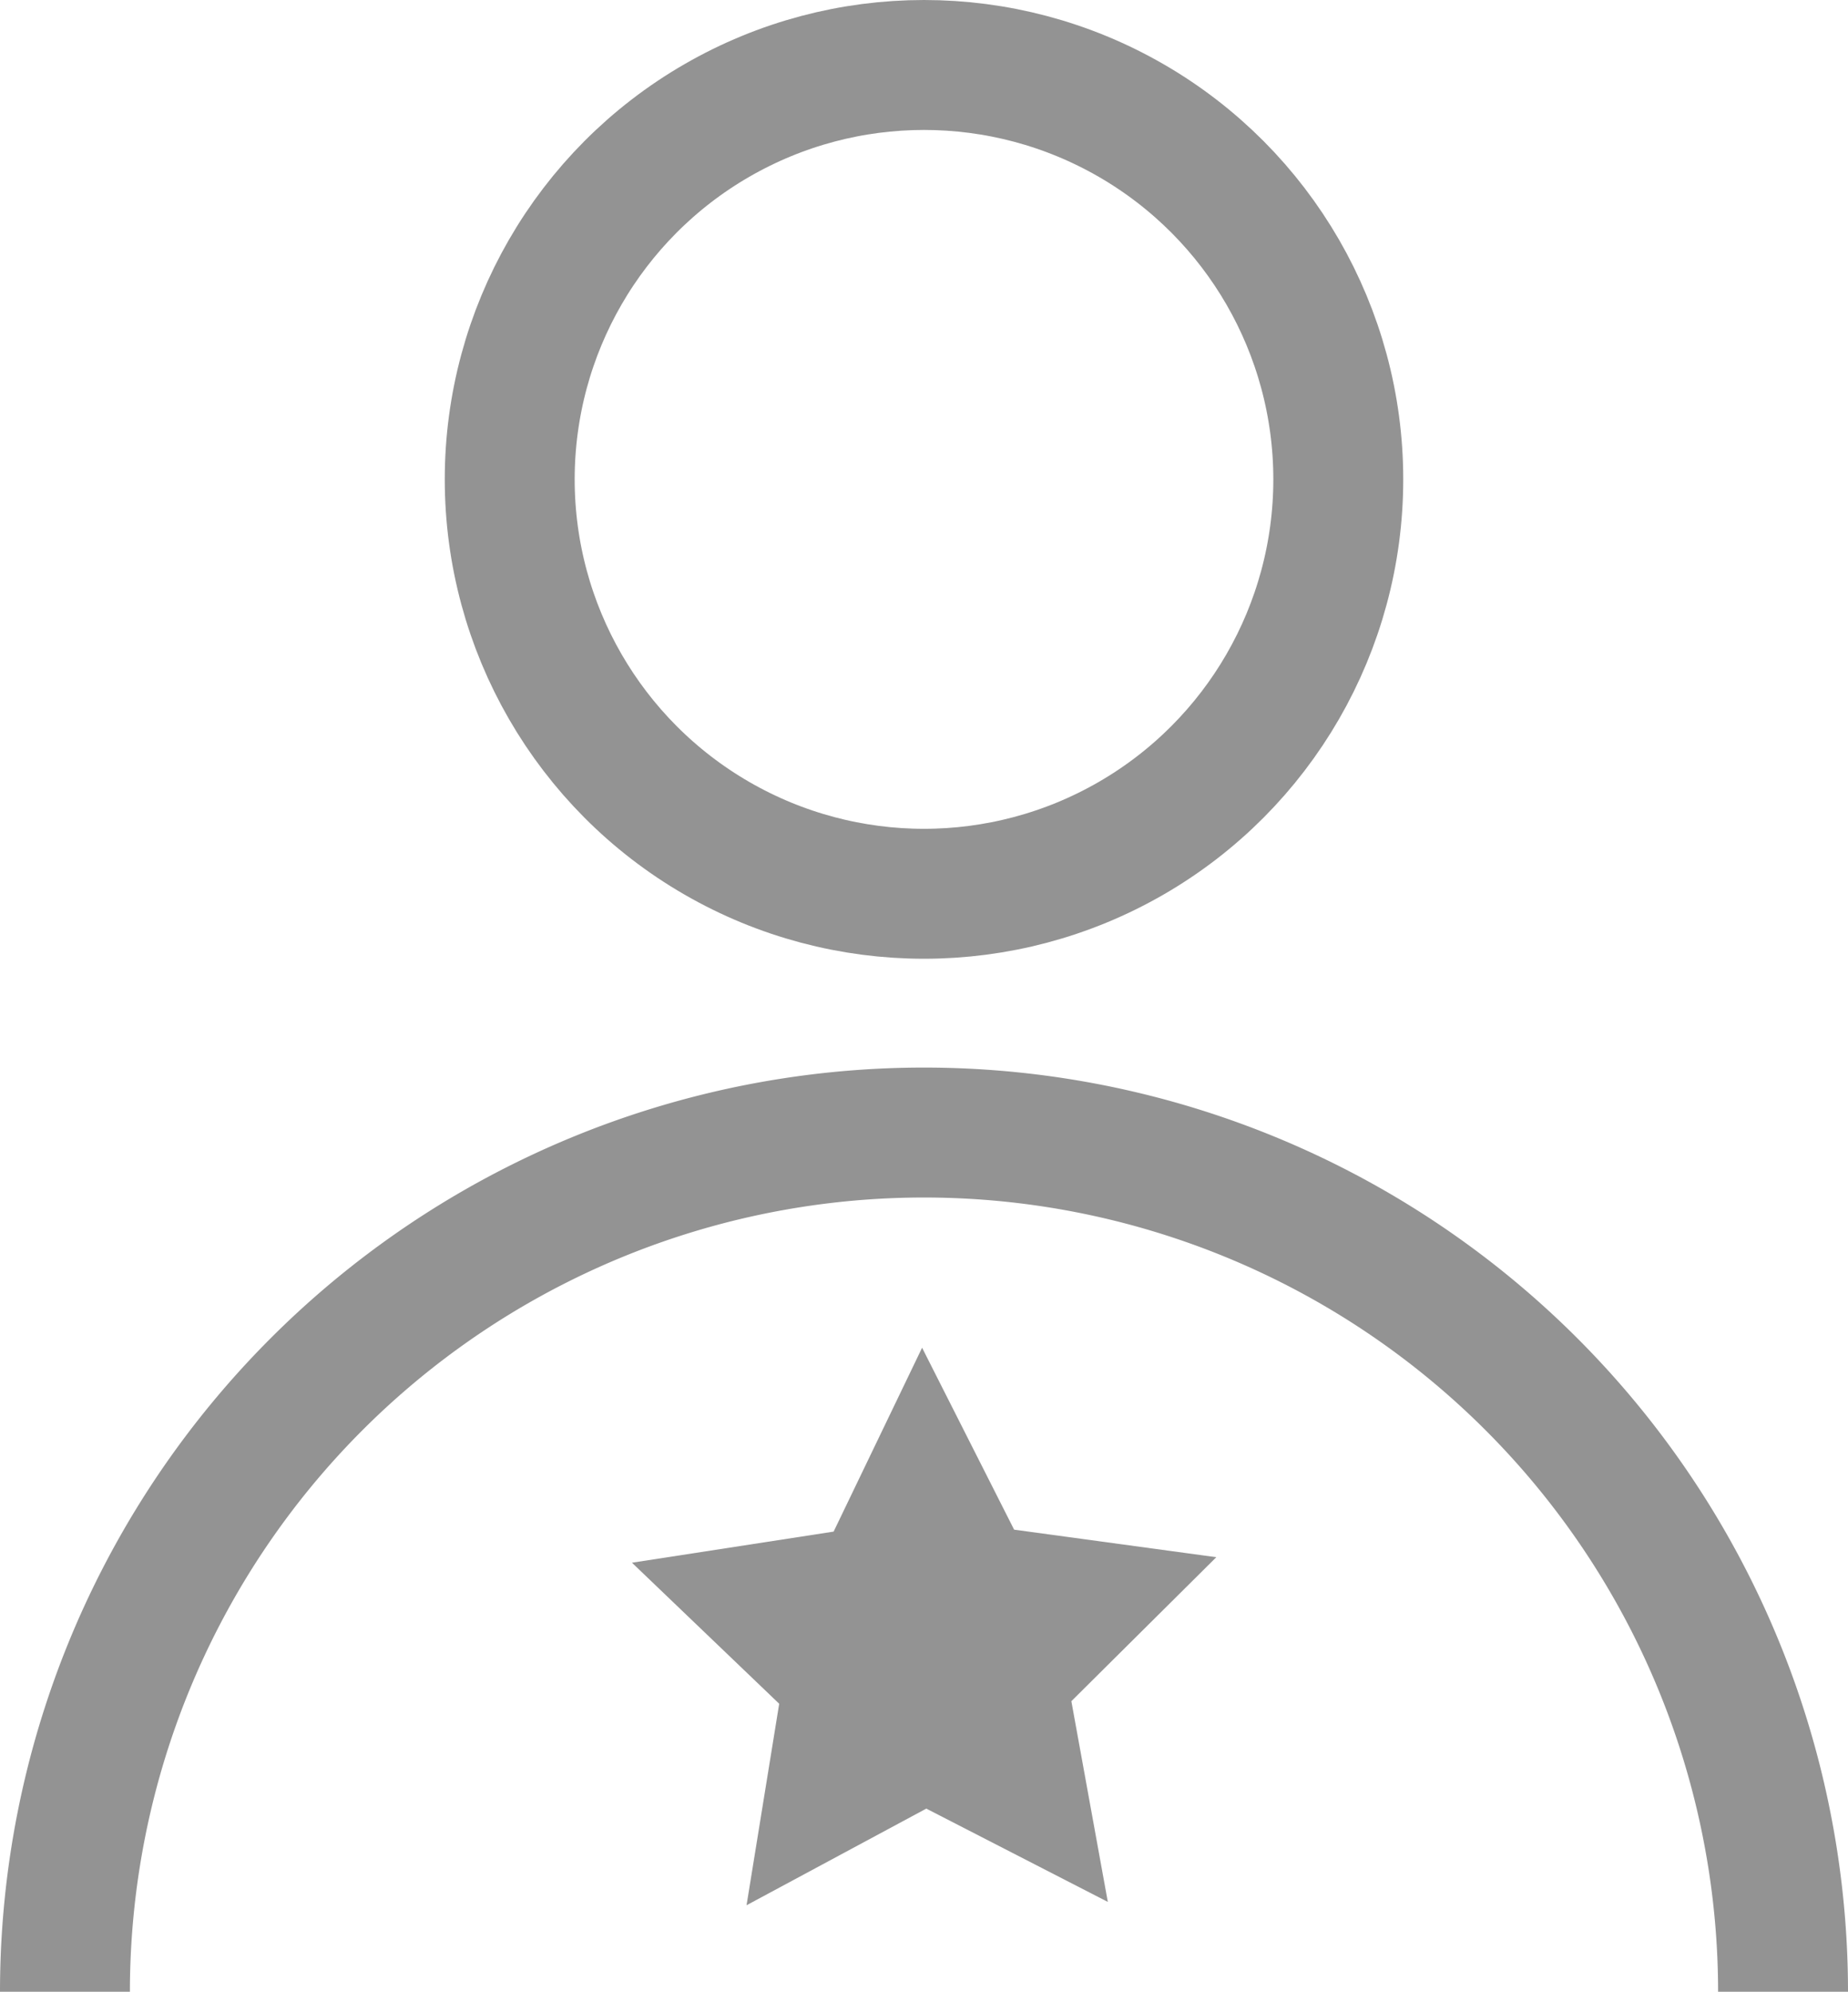
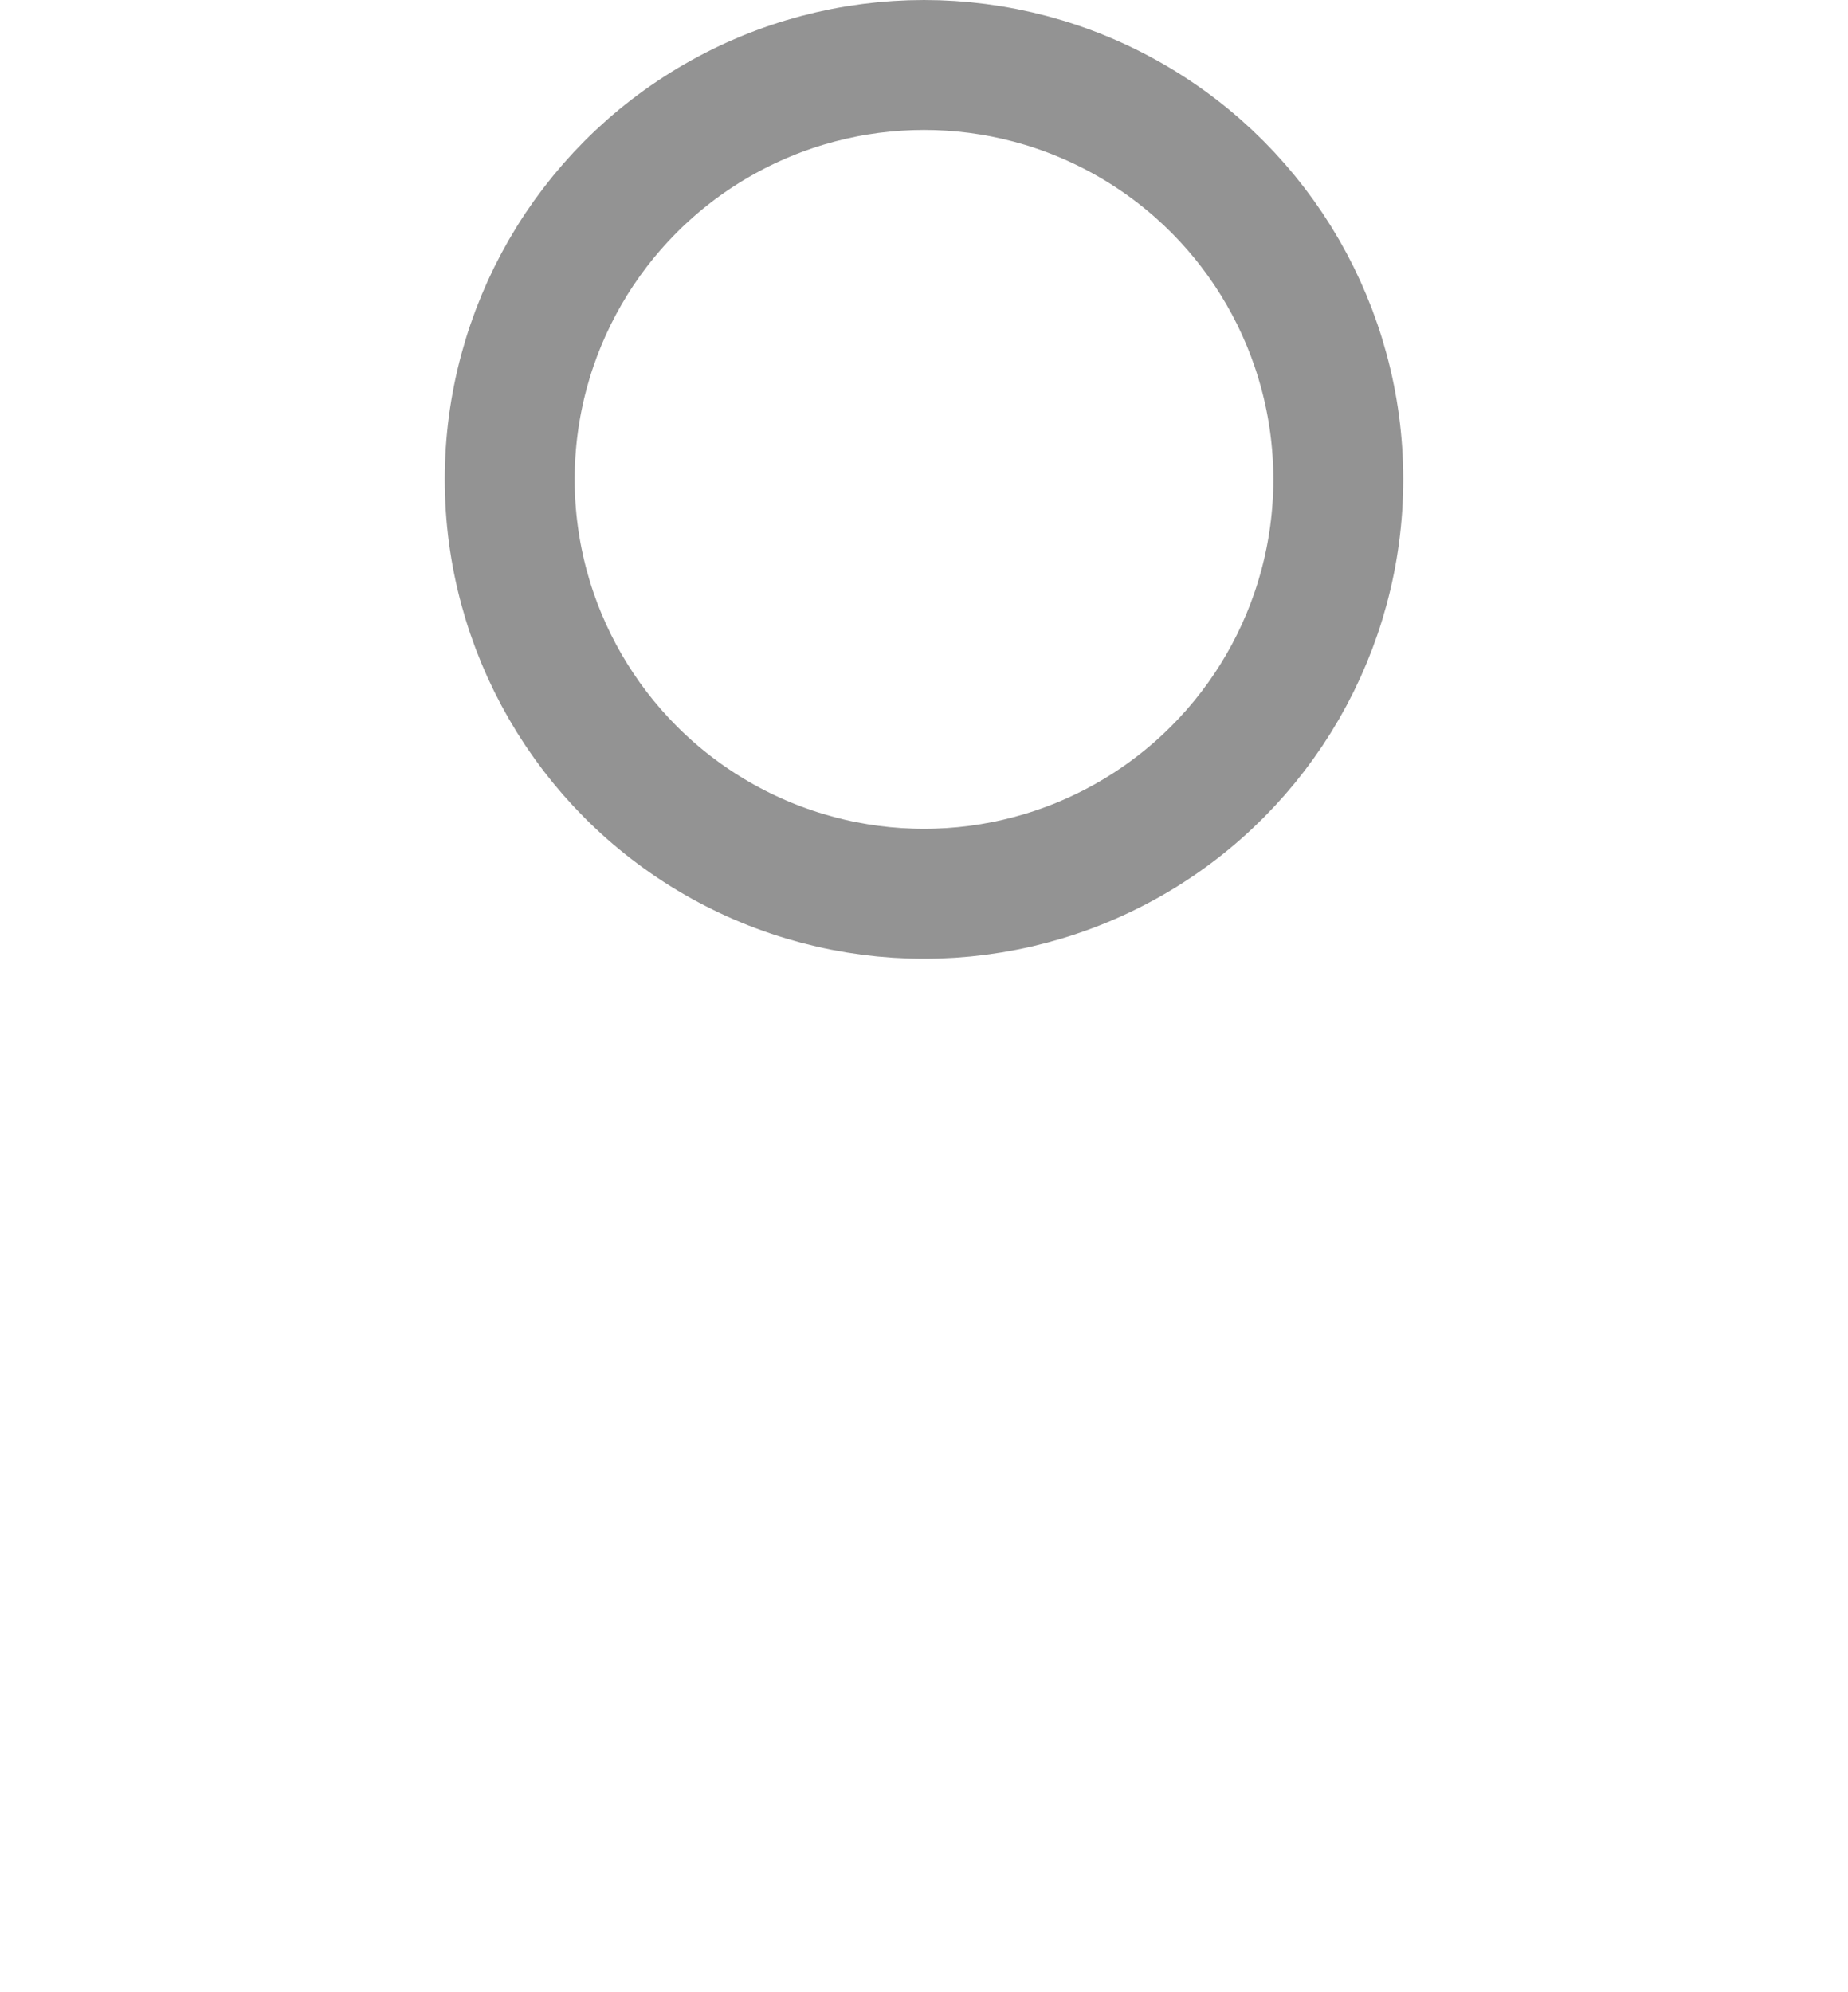
<svg xmlns="http://www.w3.org/2000/svg" width="42.676" height="45.982" viewBox="0 0 42.676 45.982">
  <g id="kd_icon_lines_memberrates" transform="translate(-3.5 -3.5)">
-     <path id="Path_4880" data-name="Path 4880" d="M5,117.6a19.838,19.838,0,1,1,39.676,0" transform="translate(0 -68.116)" fill="none" stroke="#939393" stroke-miterlimit="10" stroke-width="3" />
-     <path id="Path_4881" data-name="Path 4881" d="M71.613,137.979l-3.4-3.256,4.657-.718,2.043-4.245,2.125,4.2,4.669.636L78.36,137.92l.842,4.634L75.01,140.4l-4.151,2.231Z" transform="translate(-50.119 -95.146)" fill="#939393" />
    <circle id="Ellipse_432" data-name="Ellipse 432" cx="9.567" cy="9.567" r="9.567" transform="translate(15.271 5)" fill="none" stroke="#939393" stroke-miterlimit="10" stroke-width="3" />
  </g>
</svg>